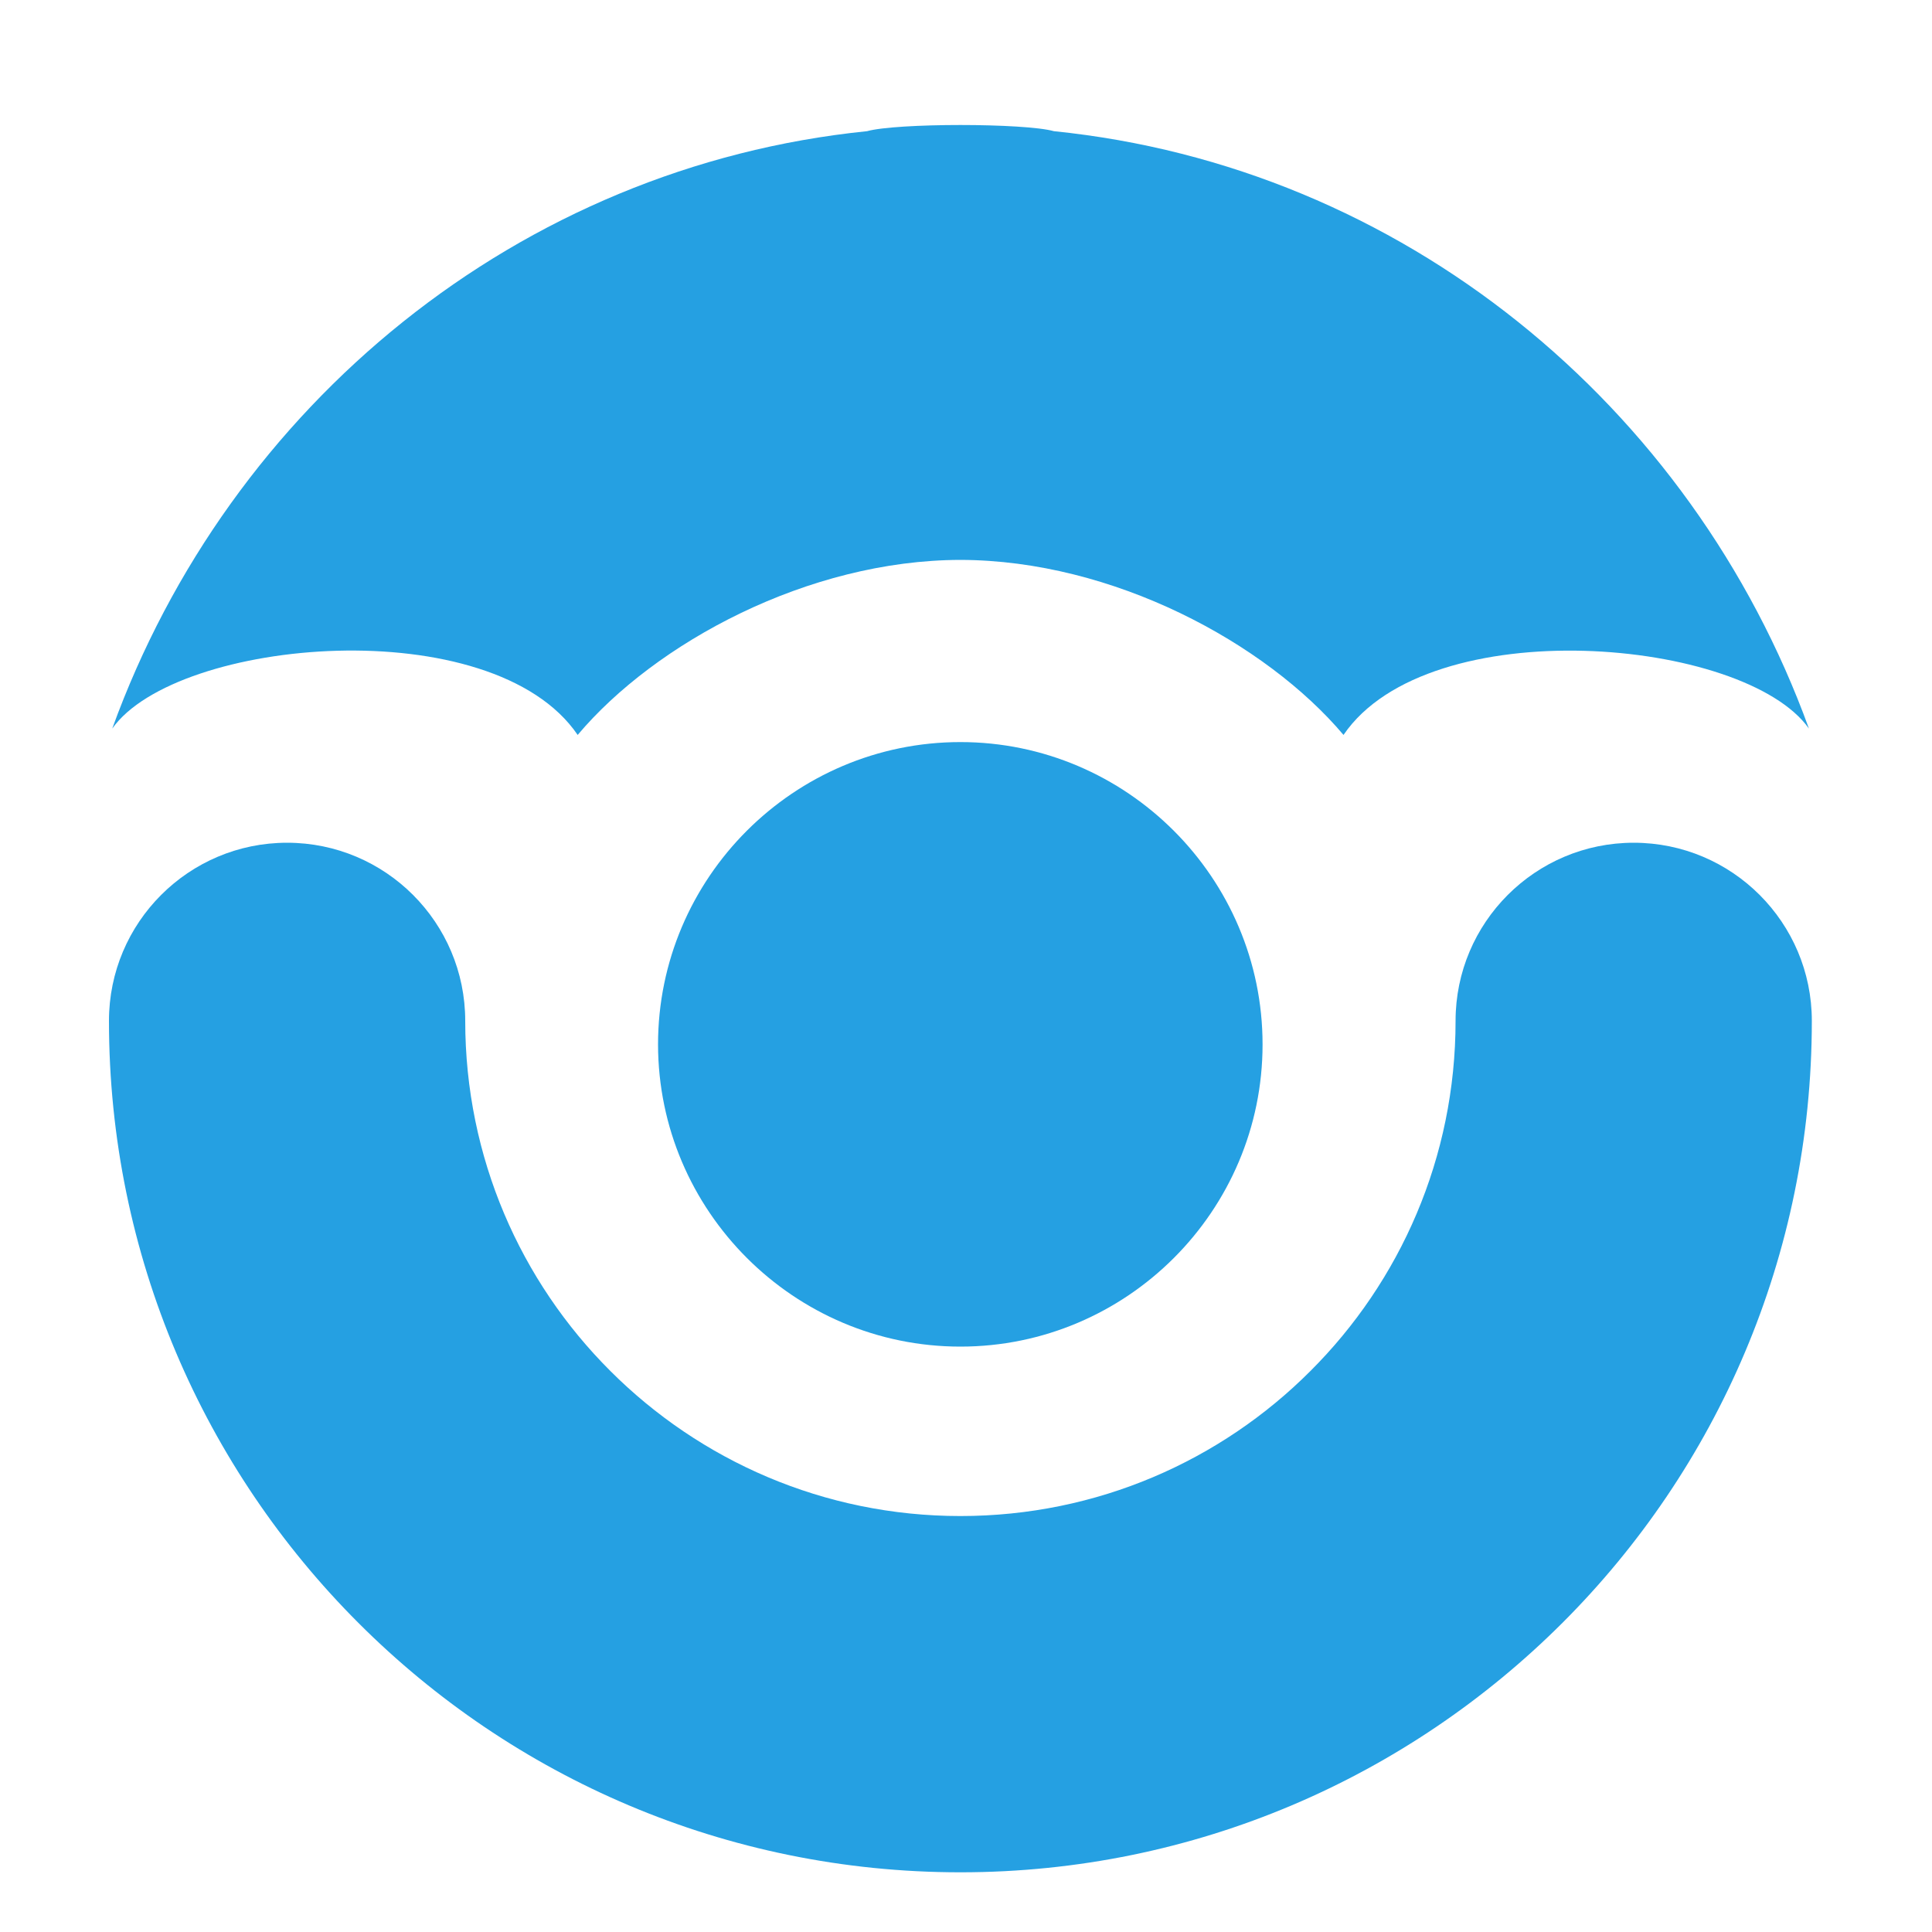
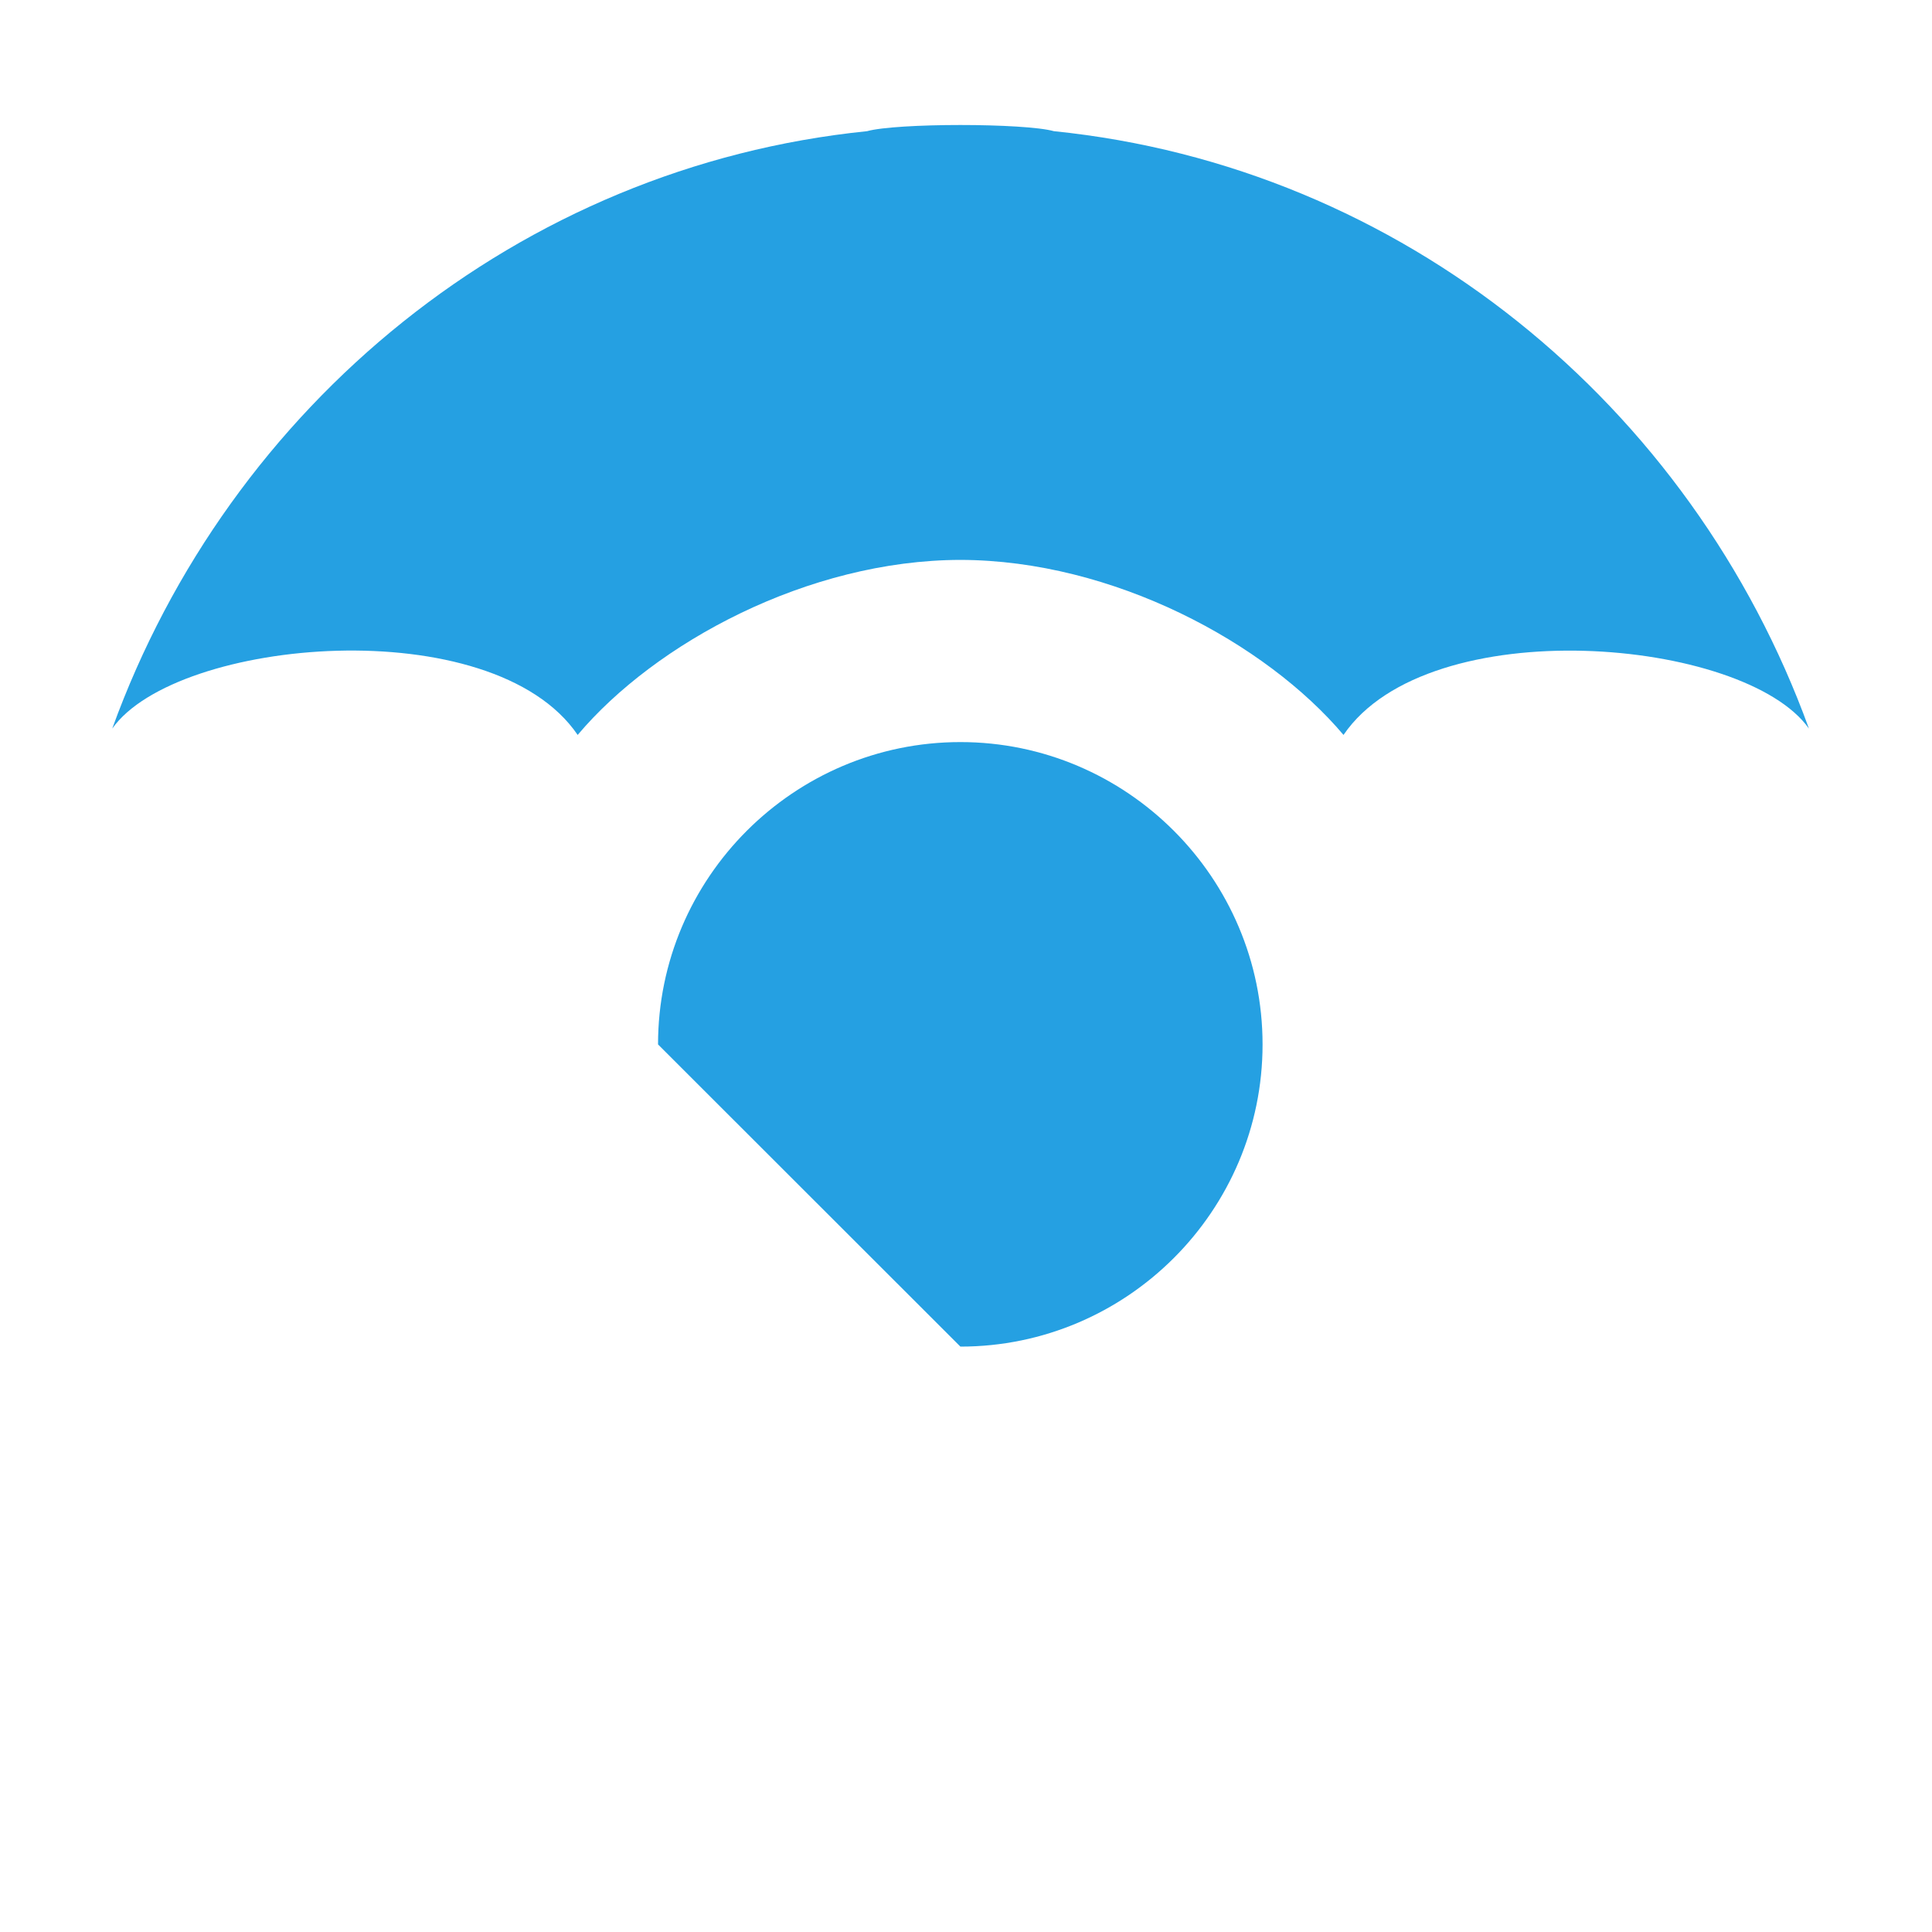
<svg xmlns="http://www.w3.org/2000/svg" version="1.1" id="Layer_1" x="0px" y="0px" viewBox="0 0 100 100" style="enable-background:new 0 0 100 100;" xml:space="preserve">
  <style type="text/css">
	.fill-iguidance-primary{fill:#25a0e2;}	
	.fill-iguidance-secondary{fill:#25a0e2;} 
</style>
-   <path class="fill-iguidance-secondary" d="M75.34,52.84c0-5.09,4.13-9.22,9.22-9.22c5.09,0,9.22,4.13,9.22,9.22c0,12.17-4.93,23.19-12.91,31.16  c-7.98,7.97-18.99,12.91-31.16,12.91c-12.17,0-23.19-4.93-31.16-12.91C10.58,76.03,5.64,65.01,5.64,52.84  c0-5.09,4.13-9.22,9.22-9.22c5.09,0,9.22,4.13,9.22,9.22c0,7.08,2.87,13.49,7.51,18.12c4.64,4.64,11.05,7.51,18.12,7.51  c7.08,0,13.49-2.87,18.12-7.51C72.47,66.33,75.34,59.92,75.34,52.84z" />
-   <path class="fill-iguidance-secondary" d="M49.71,69.7c8.62,0,15.64-7.03,15.64-15.64c0-8.62-7.03-15.65-15.64-15.65c-8.62,0-15.65,7.03-15.65,15.65  C34.07,62.68,41.1,69.7,49.71,69.7z" />
+   <path class="fill-iguidance-secondary" d="M49.71,69.7c8.62,0,15.64-7.03,15.64-15.64c0-8.62-7.03-15.65-15.64-15.65c-8.62,0-15.65,7.03-15.65,15.65  z" />
  <path class="fill-iguidance-primary" d="M54.55,6.79c18,1.83,33,14.15,39.08,30.92c-3.33-4.7-19.68-6.14-24.09,0.33c-4.02-4.76-11.92-9.04-19.82-9.06  c-7.9,0.01-15.81,4.3-19.82,9.06c-4.41-6.48-20.76-5.03-24.09-0.33C11.88,20.95,26.87,8.62,44.88,6.79  c0.74-0.21,2.79-0.32,4.83-0.32S53.81,6.58,54.55,6.79z" />
</svg>